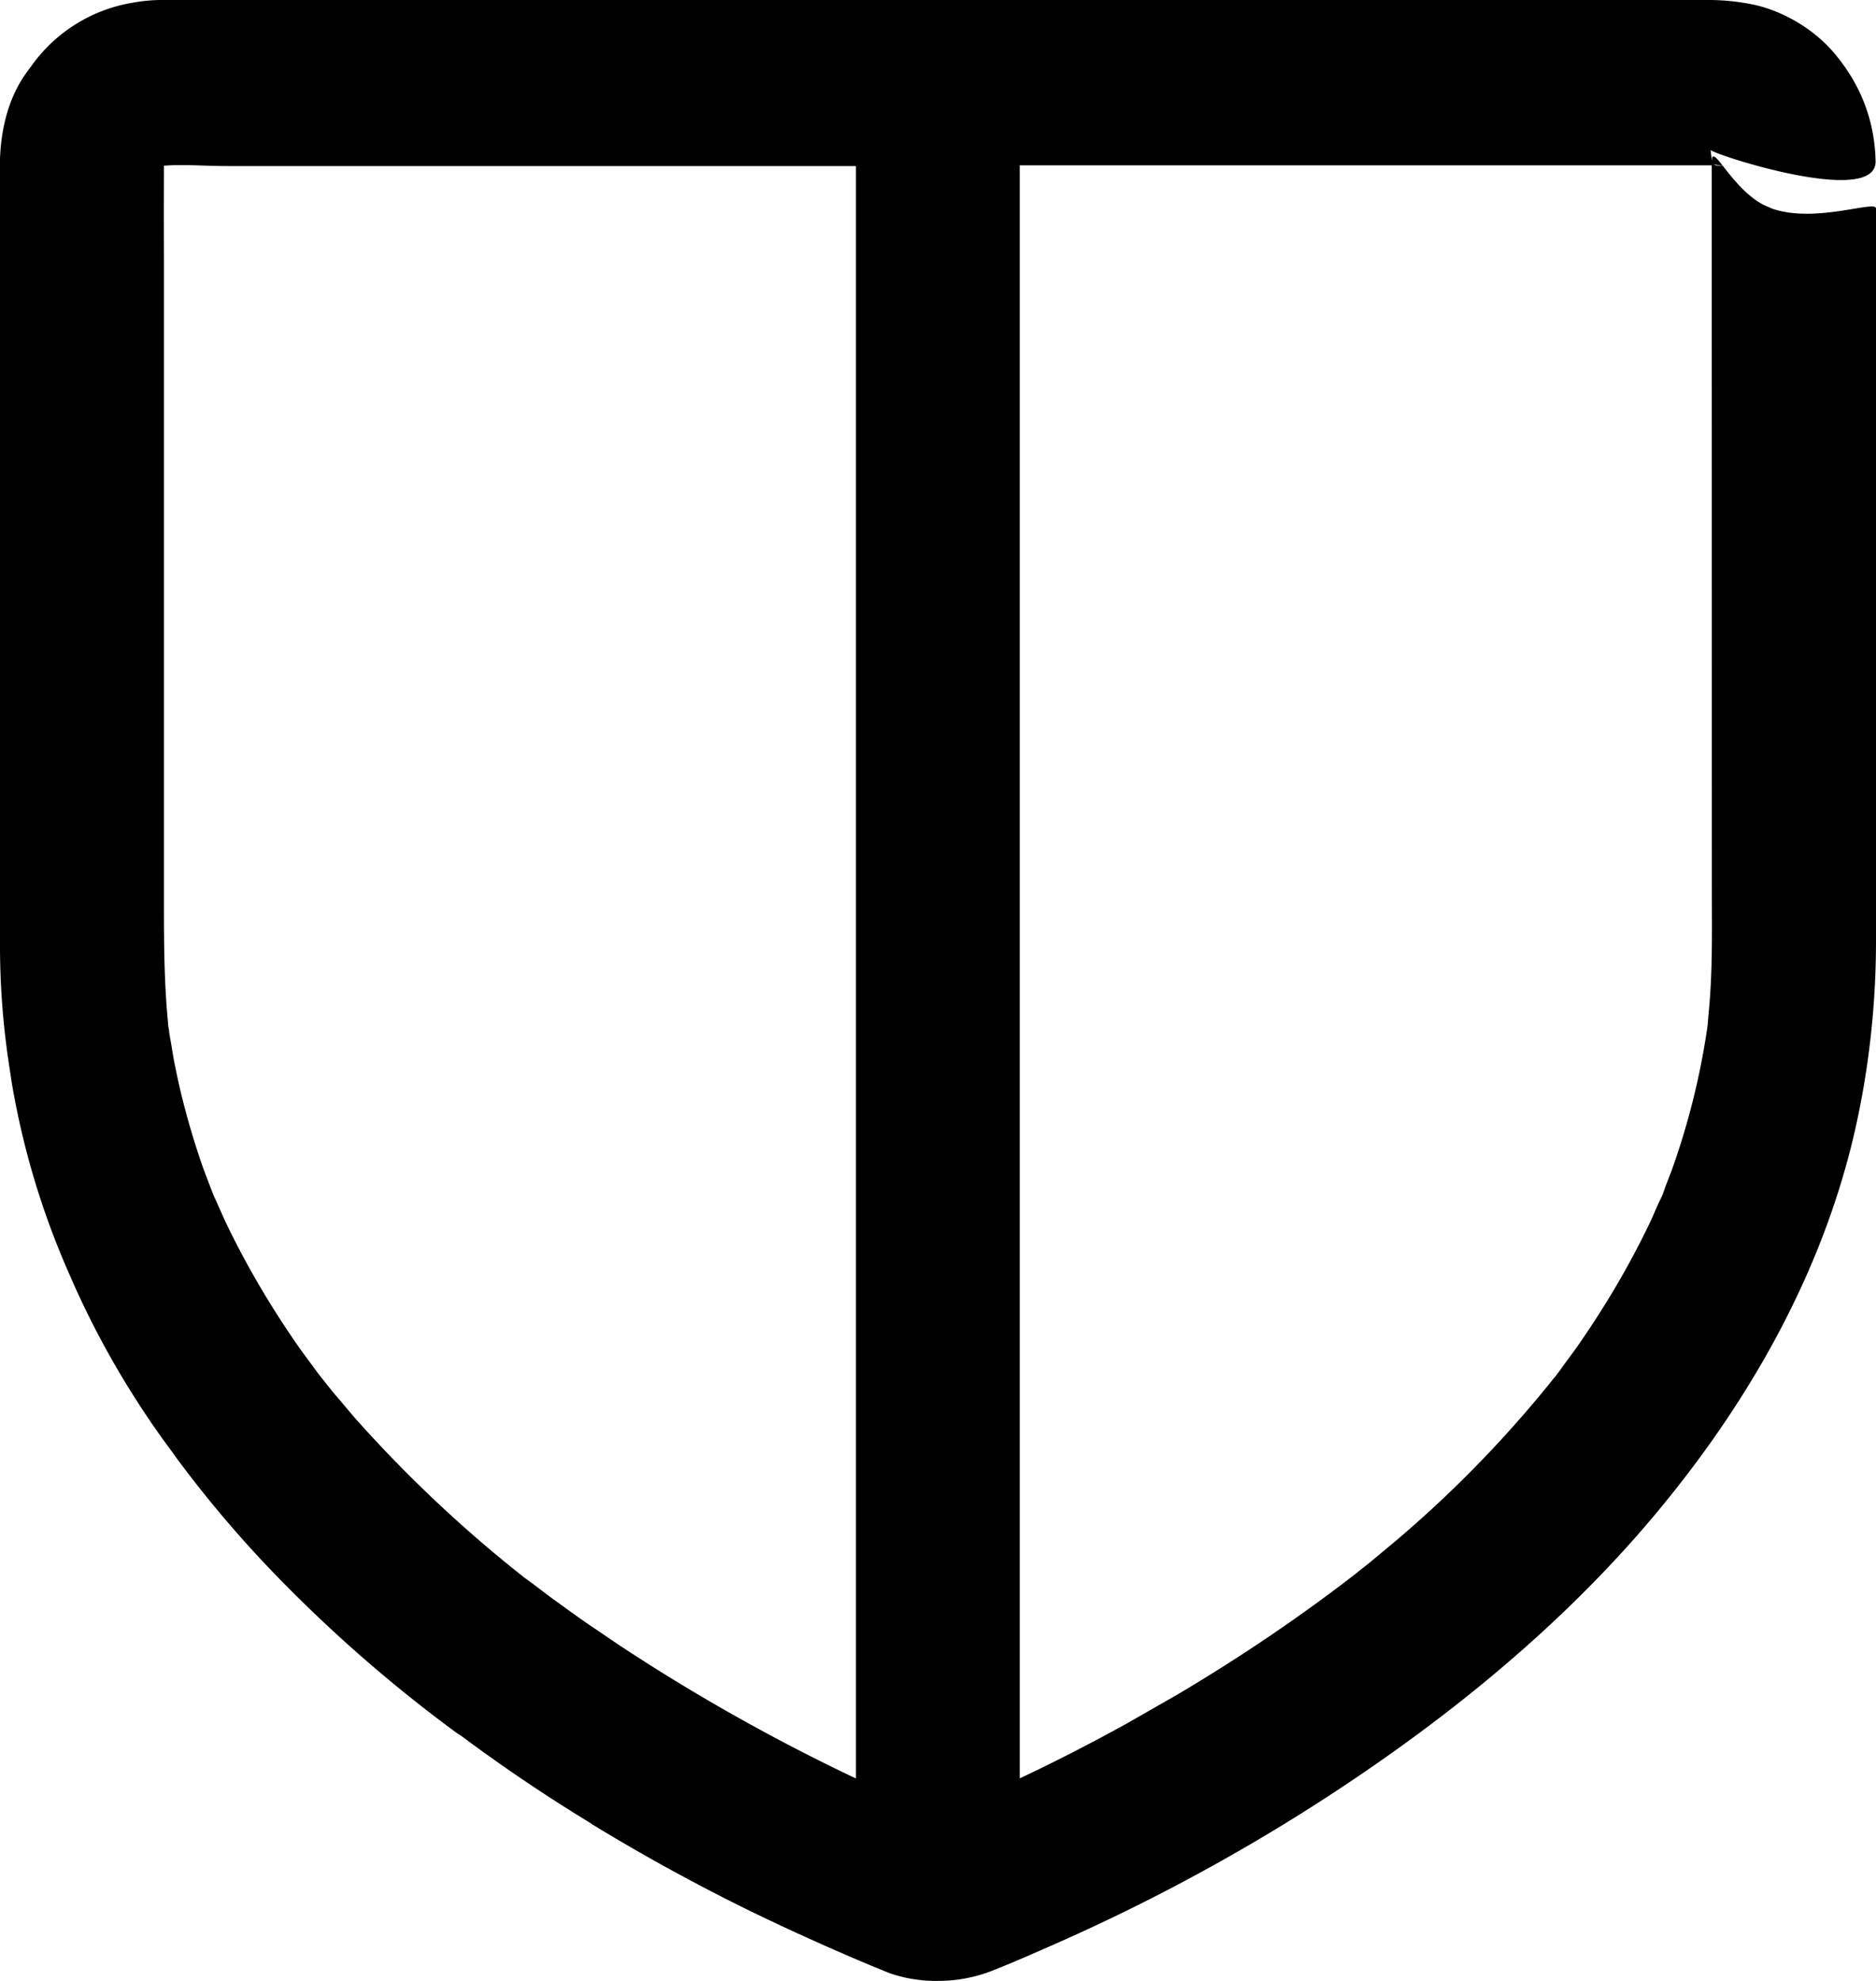
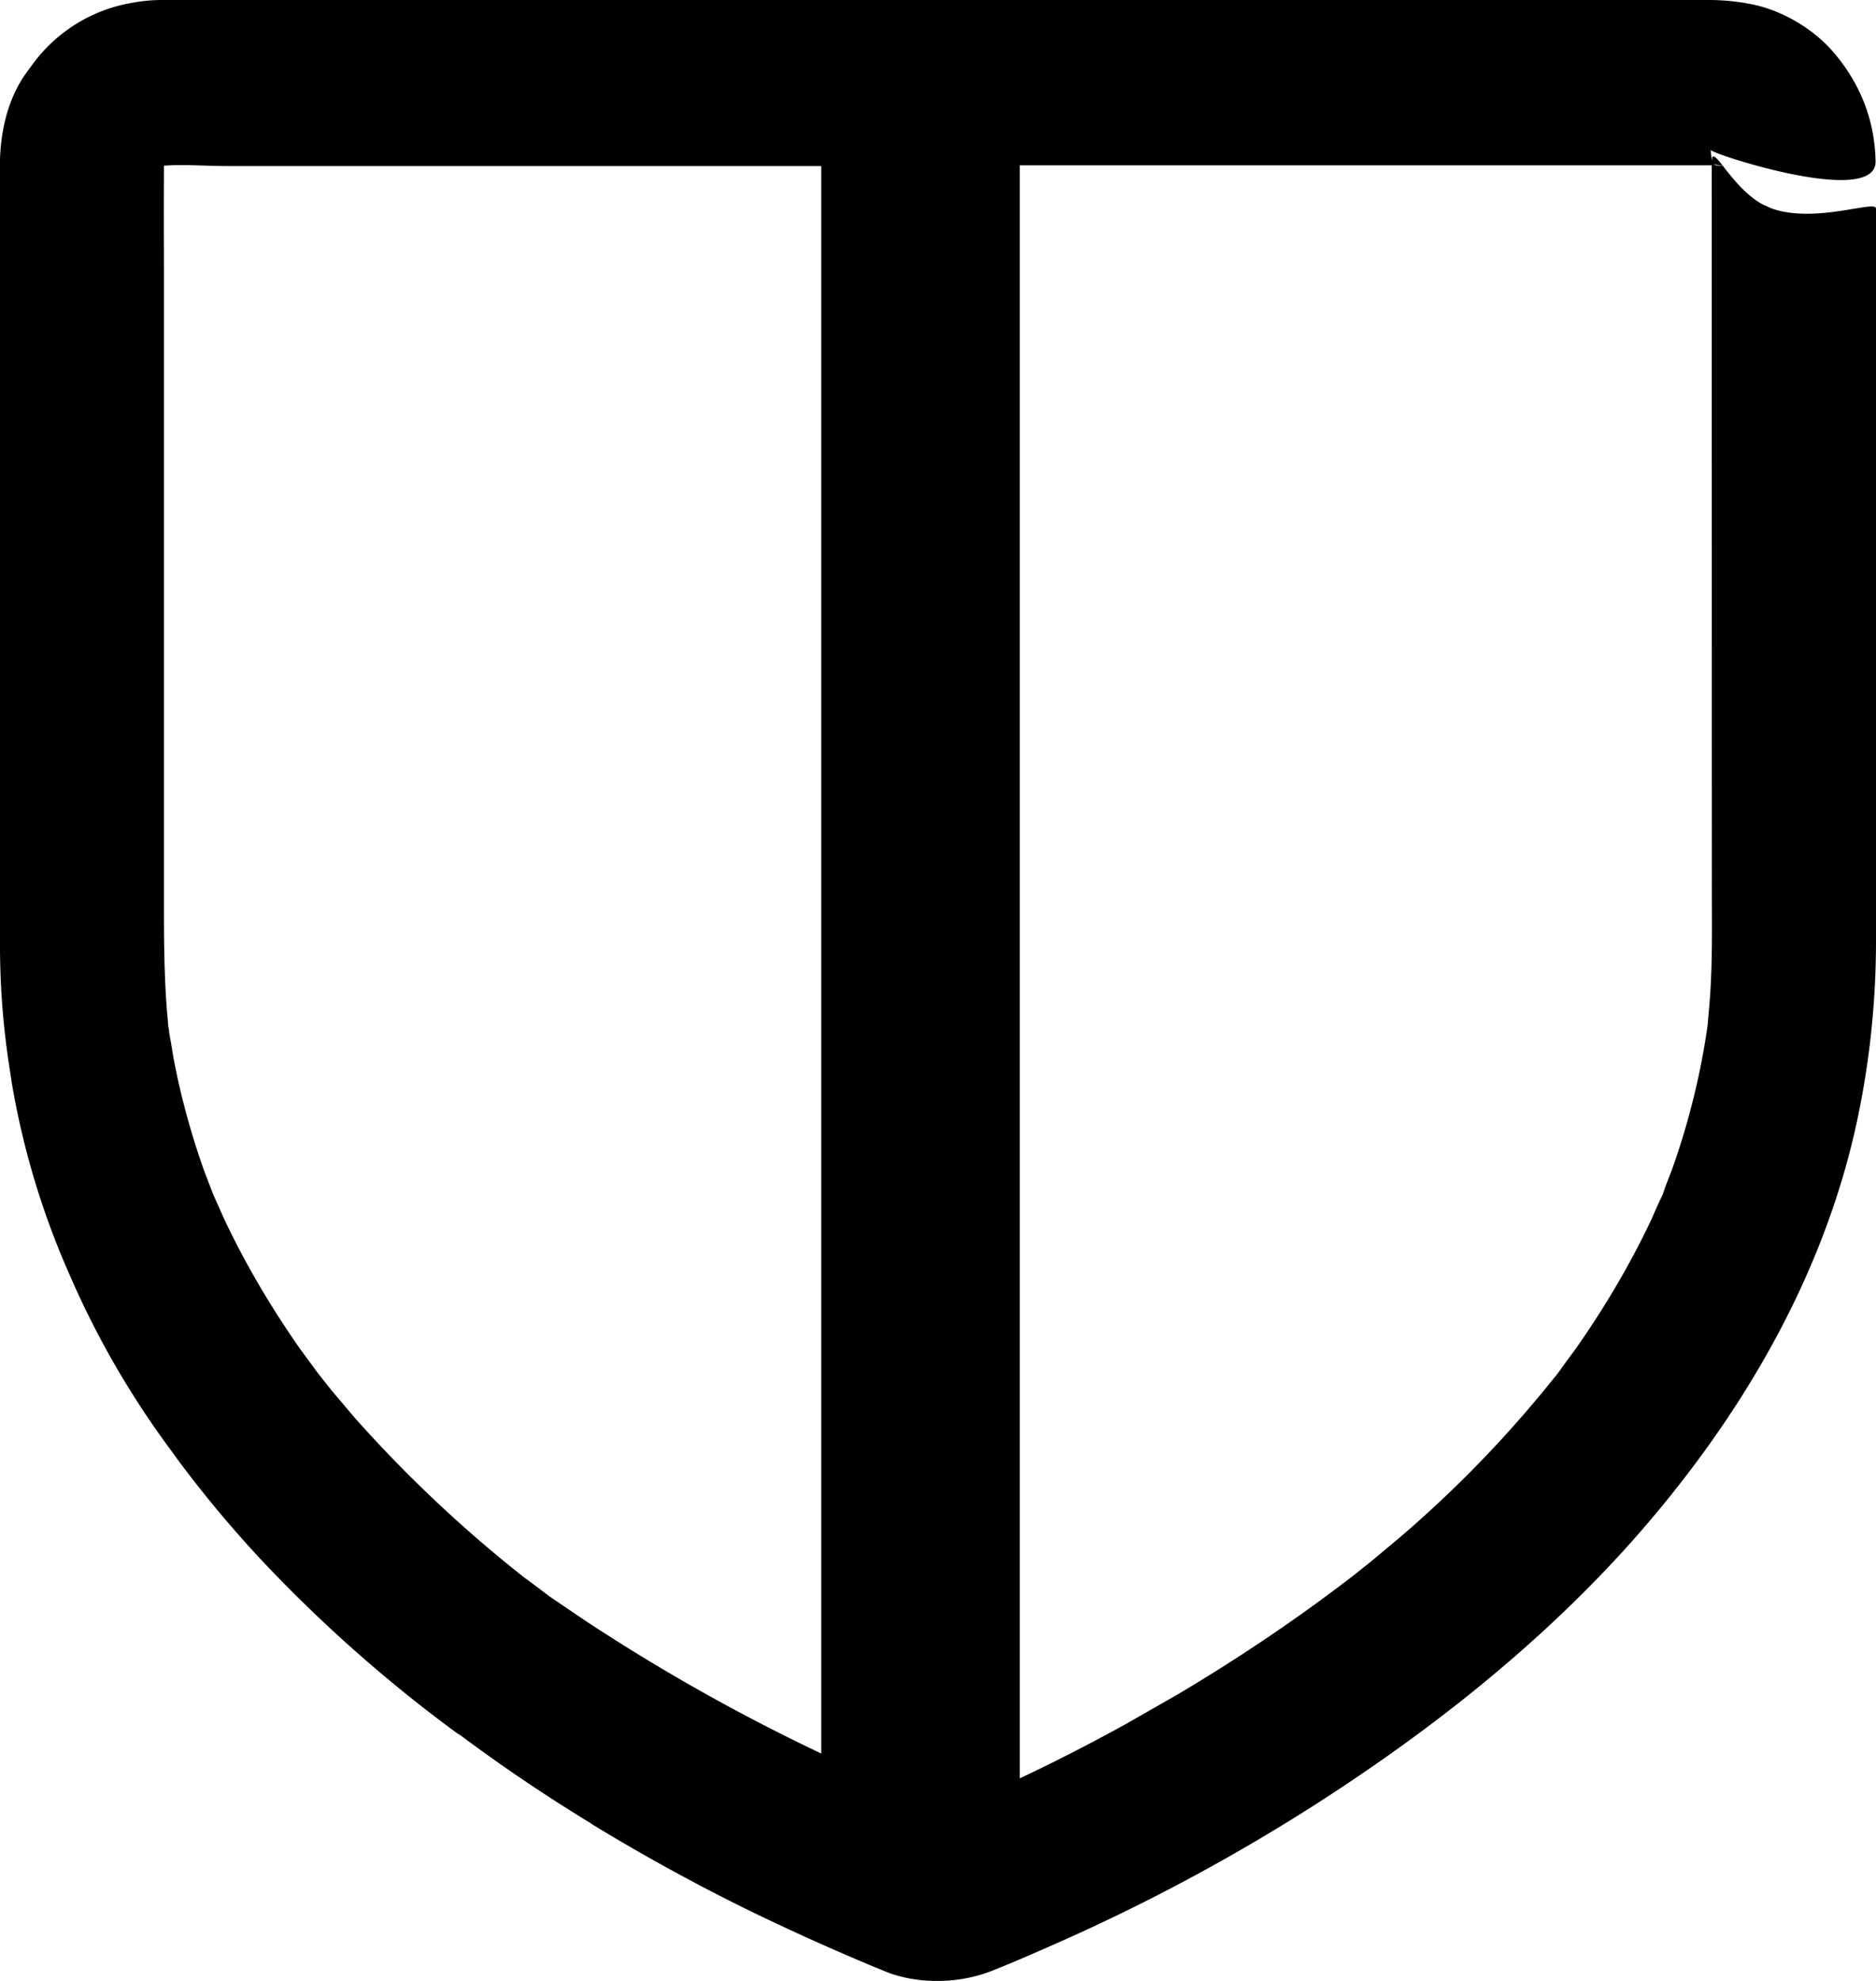
<svg xmlns="http://www.w3.org/2000/svg" width="18" height="19" viewBox="0 0 18 19">
-   <path d="M1.607 9.79c.01.07.02.14.027.21l-.011-.105.043.26c.069.363.167.72.291 1.07l.088.23.112.25c.205.432.449.843.723 1.234l.169.23.133.168.222.262a12.662 12.662 0 001.707 1.595l-.083-.067.243.184c.11.08.22.16.332.239l.339.23a18.515 18.515 0 002.27 1.278V1.593H2.208c-.133 0-.269-.006-.404-.009h-.137l-.094.005-.001.466.001.495v6.104c0 .45.002.897.061 1.346l-.011-.11-.016-.1zm14.434 1.432a7.1 7.1 0 00.35-1.434l-.011.069.005-.036.016-.178c.032-.378.024-.759.024-1.138l-.001-6.919H9.785v15.471c.344-.162.682-.336 1.016-.52l.497-.284c.607-.36 1.192-.755 1.748-1.188l-.045.034.143-.113.252-.21a11.261 11.261 0 001.634-1.711l-.065.08-.056.076.06-.076.061-.08-.062.076.15-.203c.274-.39.518-.801.723-1.233l.108-.245-.032.084.03-.072.04-.095-.036.078zm.399-9.646l.002.001.001.001h.002l.001.001.019.008.041.002.024.001.024.031c.085.107.208.26.365.343L17 2c.42.147 1-.085 1 0v7.025c0 .59-.063 1.184-.189 1.76-.326 1.488-1.121 2.826-2.115 3.956-.894 1.013-1.972 1.863-3.105 2.586-.8.509-1.639.956-2.505 1.335-.184.081-.371.163-.56.238a1.43 1.43 0 01-.546.1 1.36 1.36 0 01-.432-.07c-.067-.025-.13-.053-.194-.08l.09.038-.018-.007a3.63 3.63 0 01-.09-.037l-.09-.038a23.42 23.42 0 01-1.033-.469 18.785 18.785 0 01-1.533-.84l-.013-.01a15.969 15.969 0 01-1.285-.87l.04.034a13.76 13.76 0 01-1.88-1.652 11.201 11.201 0 01-.877-1.053l.198.261a10.448 10.448 0 01-.218-.29 8.465 8.465 0 01-.983-1.703 7.701 7.701 0 01-.55-1.834l-.02-.133A7.6 7.6 0 010 9.1h-.001V1.593c0-.3.065-.62.238-.872C.256.694.274.668.294.643a1.49 1.49 0 01.985-.618A1.54 1.54 0 011.536 0h14.875a2.1 2.1 0 01.371.036c.3.053.61.232.81.465.255.297.396.649.404 1.046.008.445-1.573-.071-1.583-.109l.012.103.003-.029c.01-.03.04 0 .088.06l.012.017-.064-.009-.019-.002-.008-.006.003.004z" />
+   <path d="M1.607 9.79c.01.07.02.14.027.21l-.011-.105.043.26c.069.363.167.72.291 1.07l.088.23.112.25c.205.432.449.843.723 1.234l.169.23.133.168.222.262a12.662 12.662 0 001.707 1.595l-.083-.067.243.184l.339.23a18.515 18.515 0 002.27 1.278V1.593H2.208c-.133 0-.269-.006-.404-.009h-.137l-.094.005-.001.466.001.495v6.104c0 .45.002.897.061 1.346l-.011-.11-.016-.1zm14.434 1.432a7.1 7.1 0 00.35-1.434l-.011.069.005-.036.016-.178c.032-.378.024-.759.024-1.138l-.001-6.919H9.785v15.471c.344-.162.682-.336 1.016-.52l.497-.284c.607-.36 1.192-.755 1.748-1.188l-.045.034.143-.113.252-.21a11.261 11.261 0 001.634-1.711l-.065.08-.056.076.06-.076.061-.08-.062.076.15-.203c.274-.39.518-.801.723-1.233l.108-.245-.032.084.03-.072.04-.095-.036.078zm.399-9.646l.002.001.001.001h.002l.001.001.019.008.041.002.024.001.024.031c.085.107.208.26.365.343L17 2c.42.147 1-.085 1 0v7.025c0 .59-.063 1.184-.189 1.76-.326 1.488-1.121 2.826-2.115 3.956-.894 1.013-1.972 1.863-3.105 2.586-.8.509-1.639.956-2.505 1.335-.184.081-.371.163-.56.238a1.43 1.43 0 01-.546.1 1.36 1.36 0 01-.432-.07c-.067-.025-.13-.053-.194-.08l.09.038-.018-.007a3.63 3.63 0 01-.09-.037l-.09-.038a23.42 23.42 0 01-1.033-.469 18.785 18.785 0 01-1.533-.84l-.013-.01a15.969 15.969 0 01-1.285-.87l.04.034a13.76 13.76 0 01-1.88-1.652 11.201 11.201 0 01-.877-1.053l.198.261a10.448 10.448 0 01-.218-.29 8.465 8.465 0 01-.983-1.703 7.701 7.701 0 01-.55-1.834l-.02-.133A7.6 7.6 0 010 9.1h-.001V1.593c0-.3.065-.62.238-.872C.256.694.274.668.294.643a1.49 1.49 0 01.985-.618A1.54 1.54 0 011.536 0h14.875a2.1 2.1 0 01.371.036c.3.053.61.232.81.465.255.297.396.649.404 1.046.008.445-1.573-.071-1.583-.109l.012.103.003-.029c.01-.03.04 0 .088.06l.012.017-.064-.009-.019-.002-.008-.006.003.004z" />
</svg>